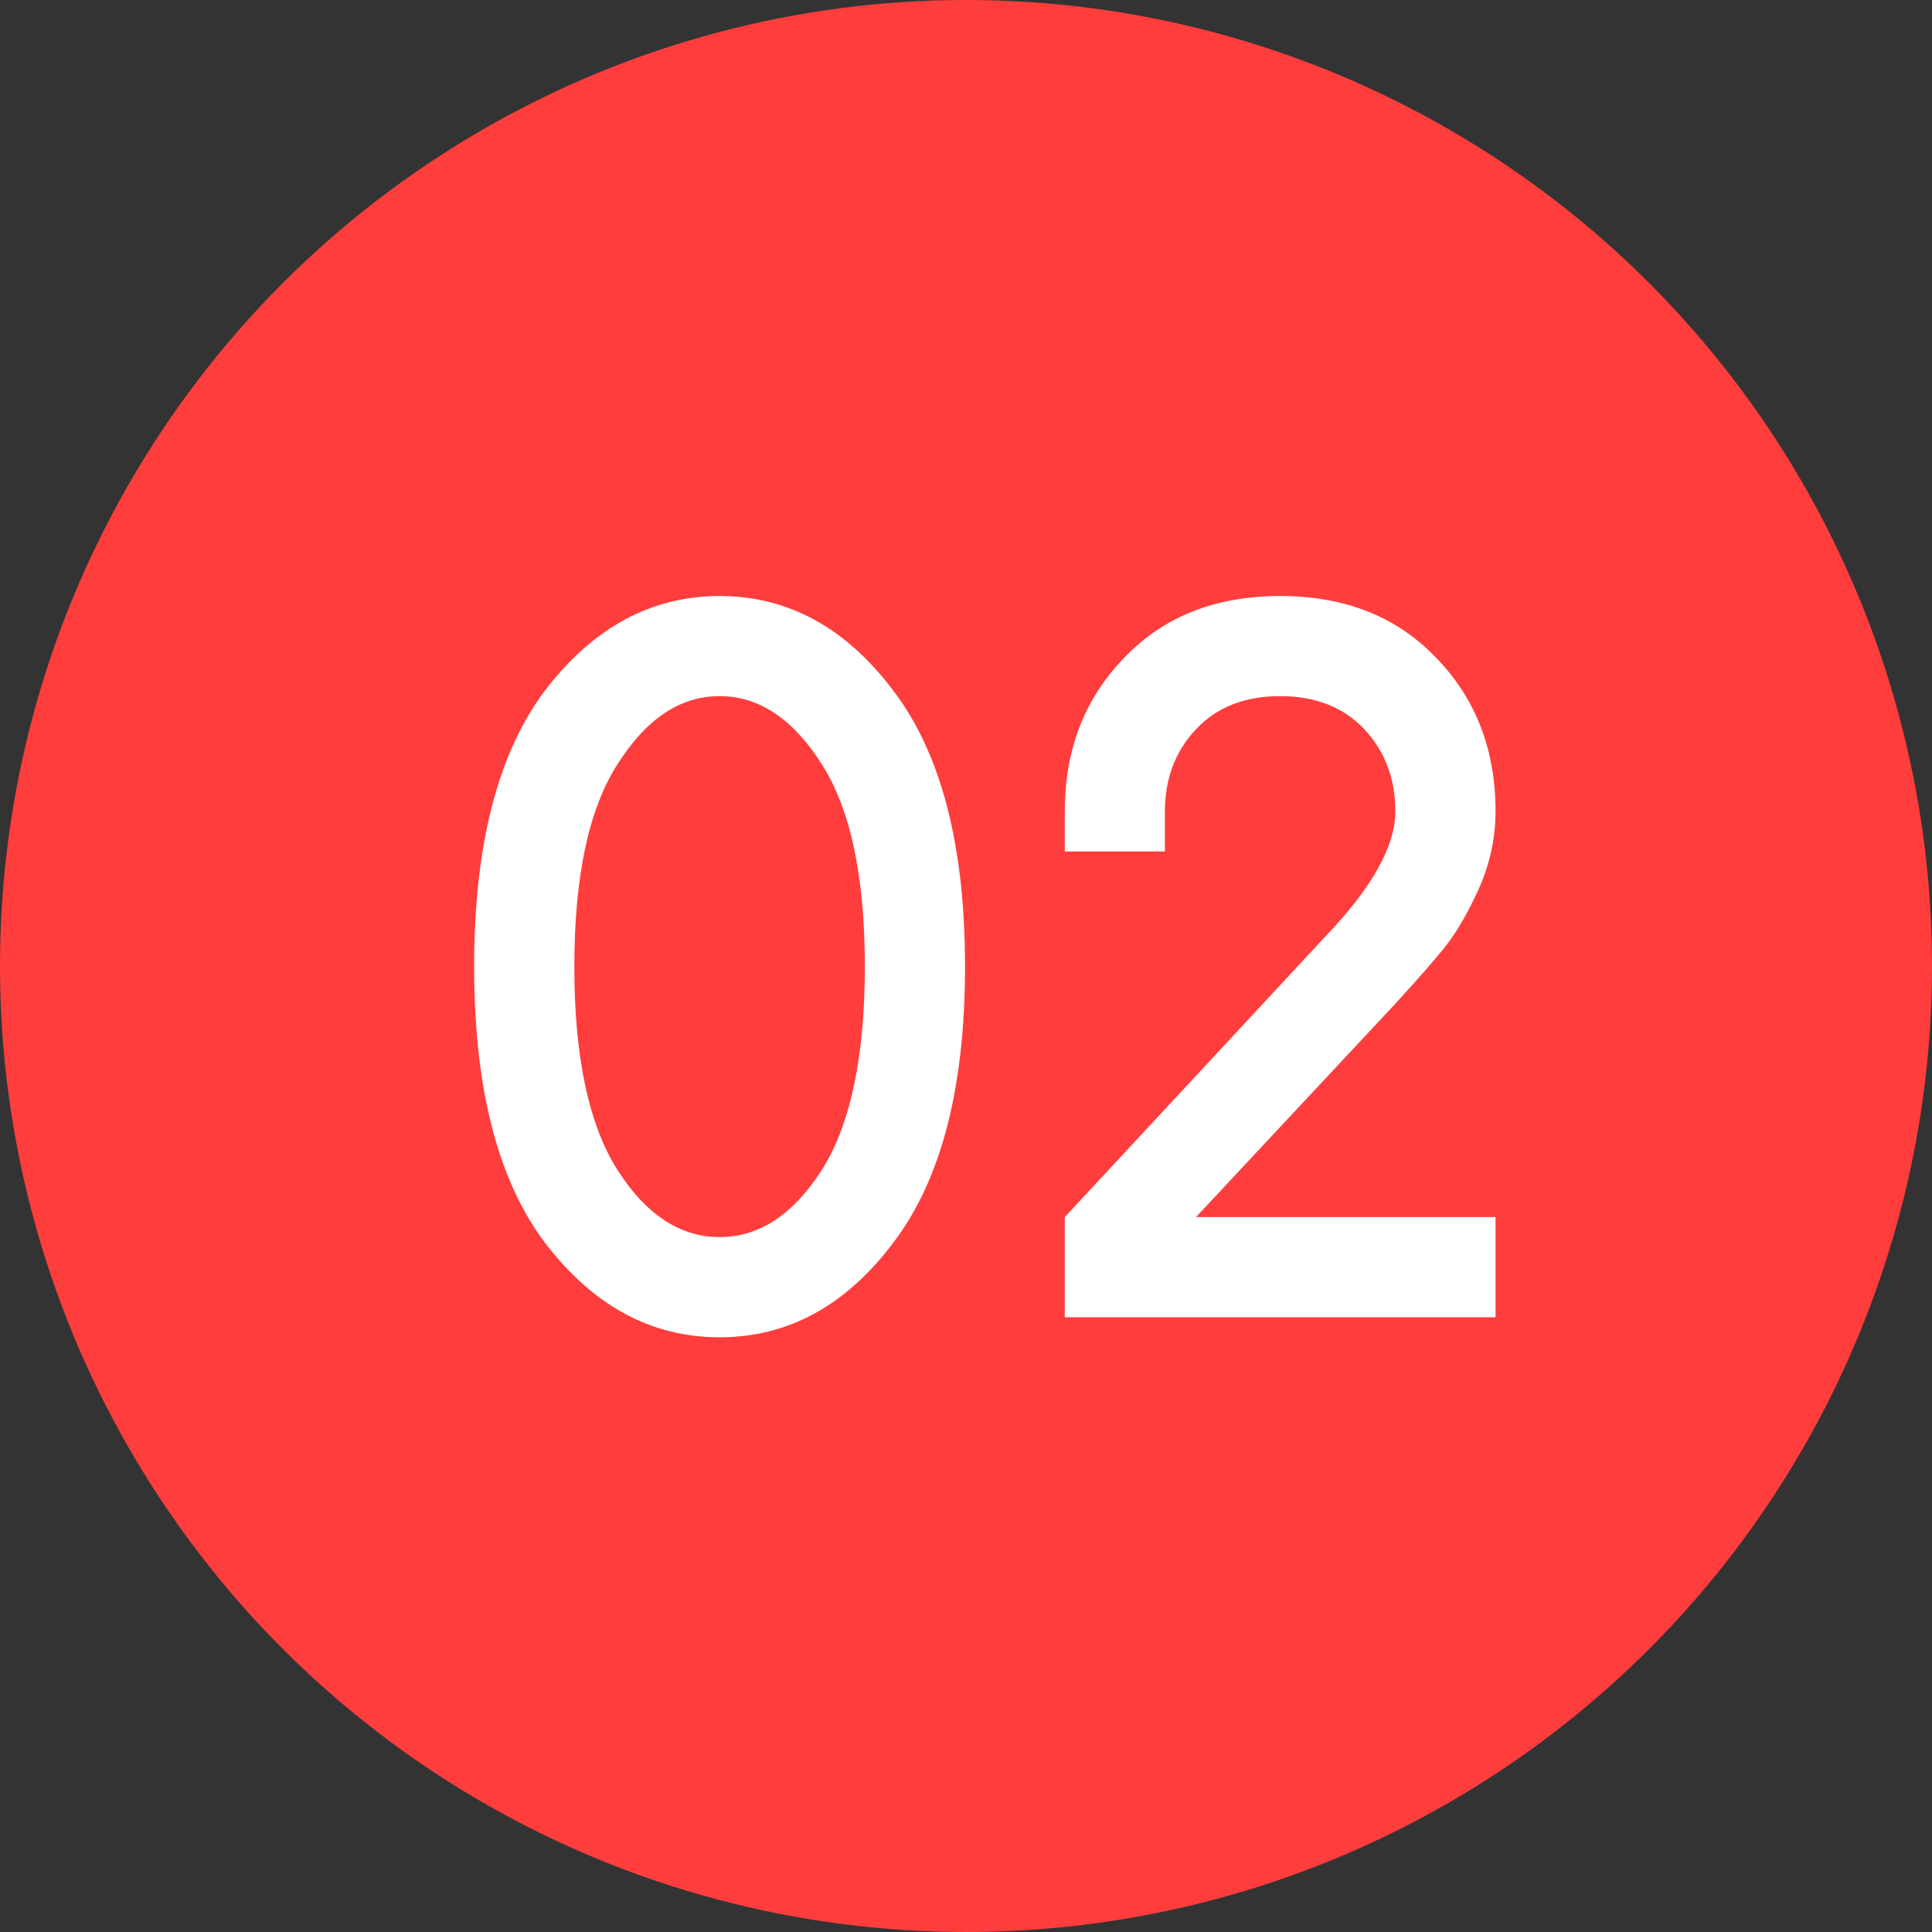
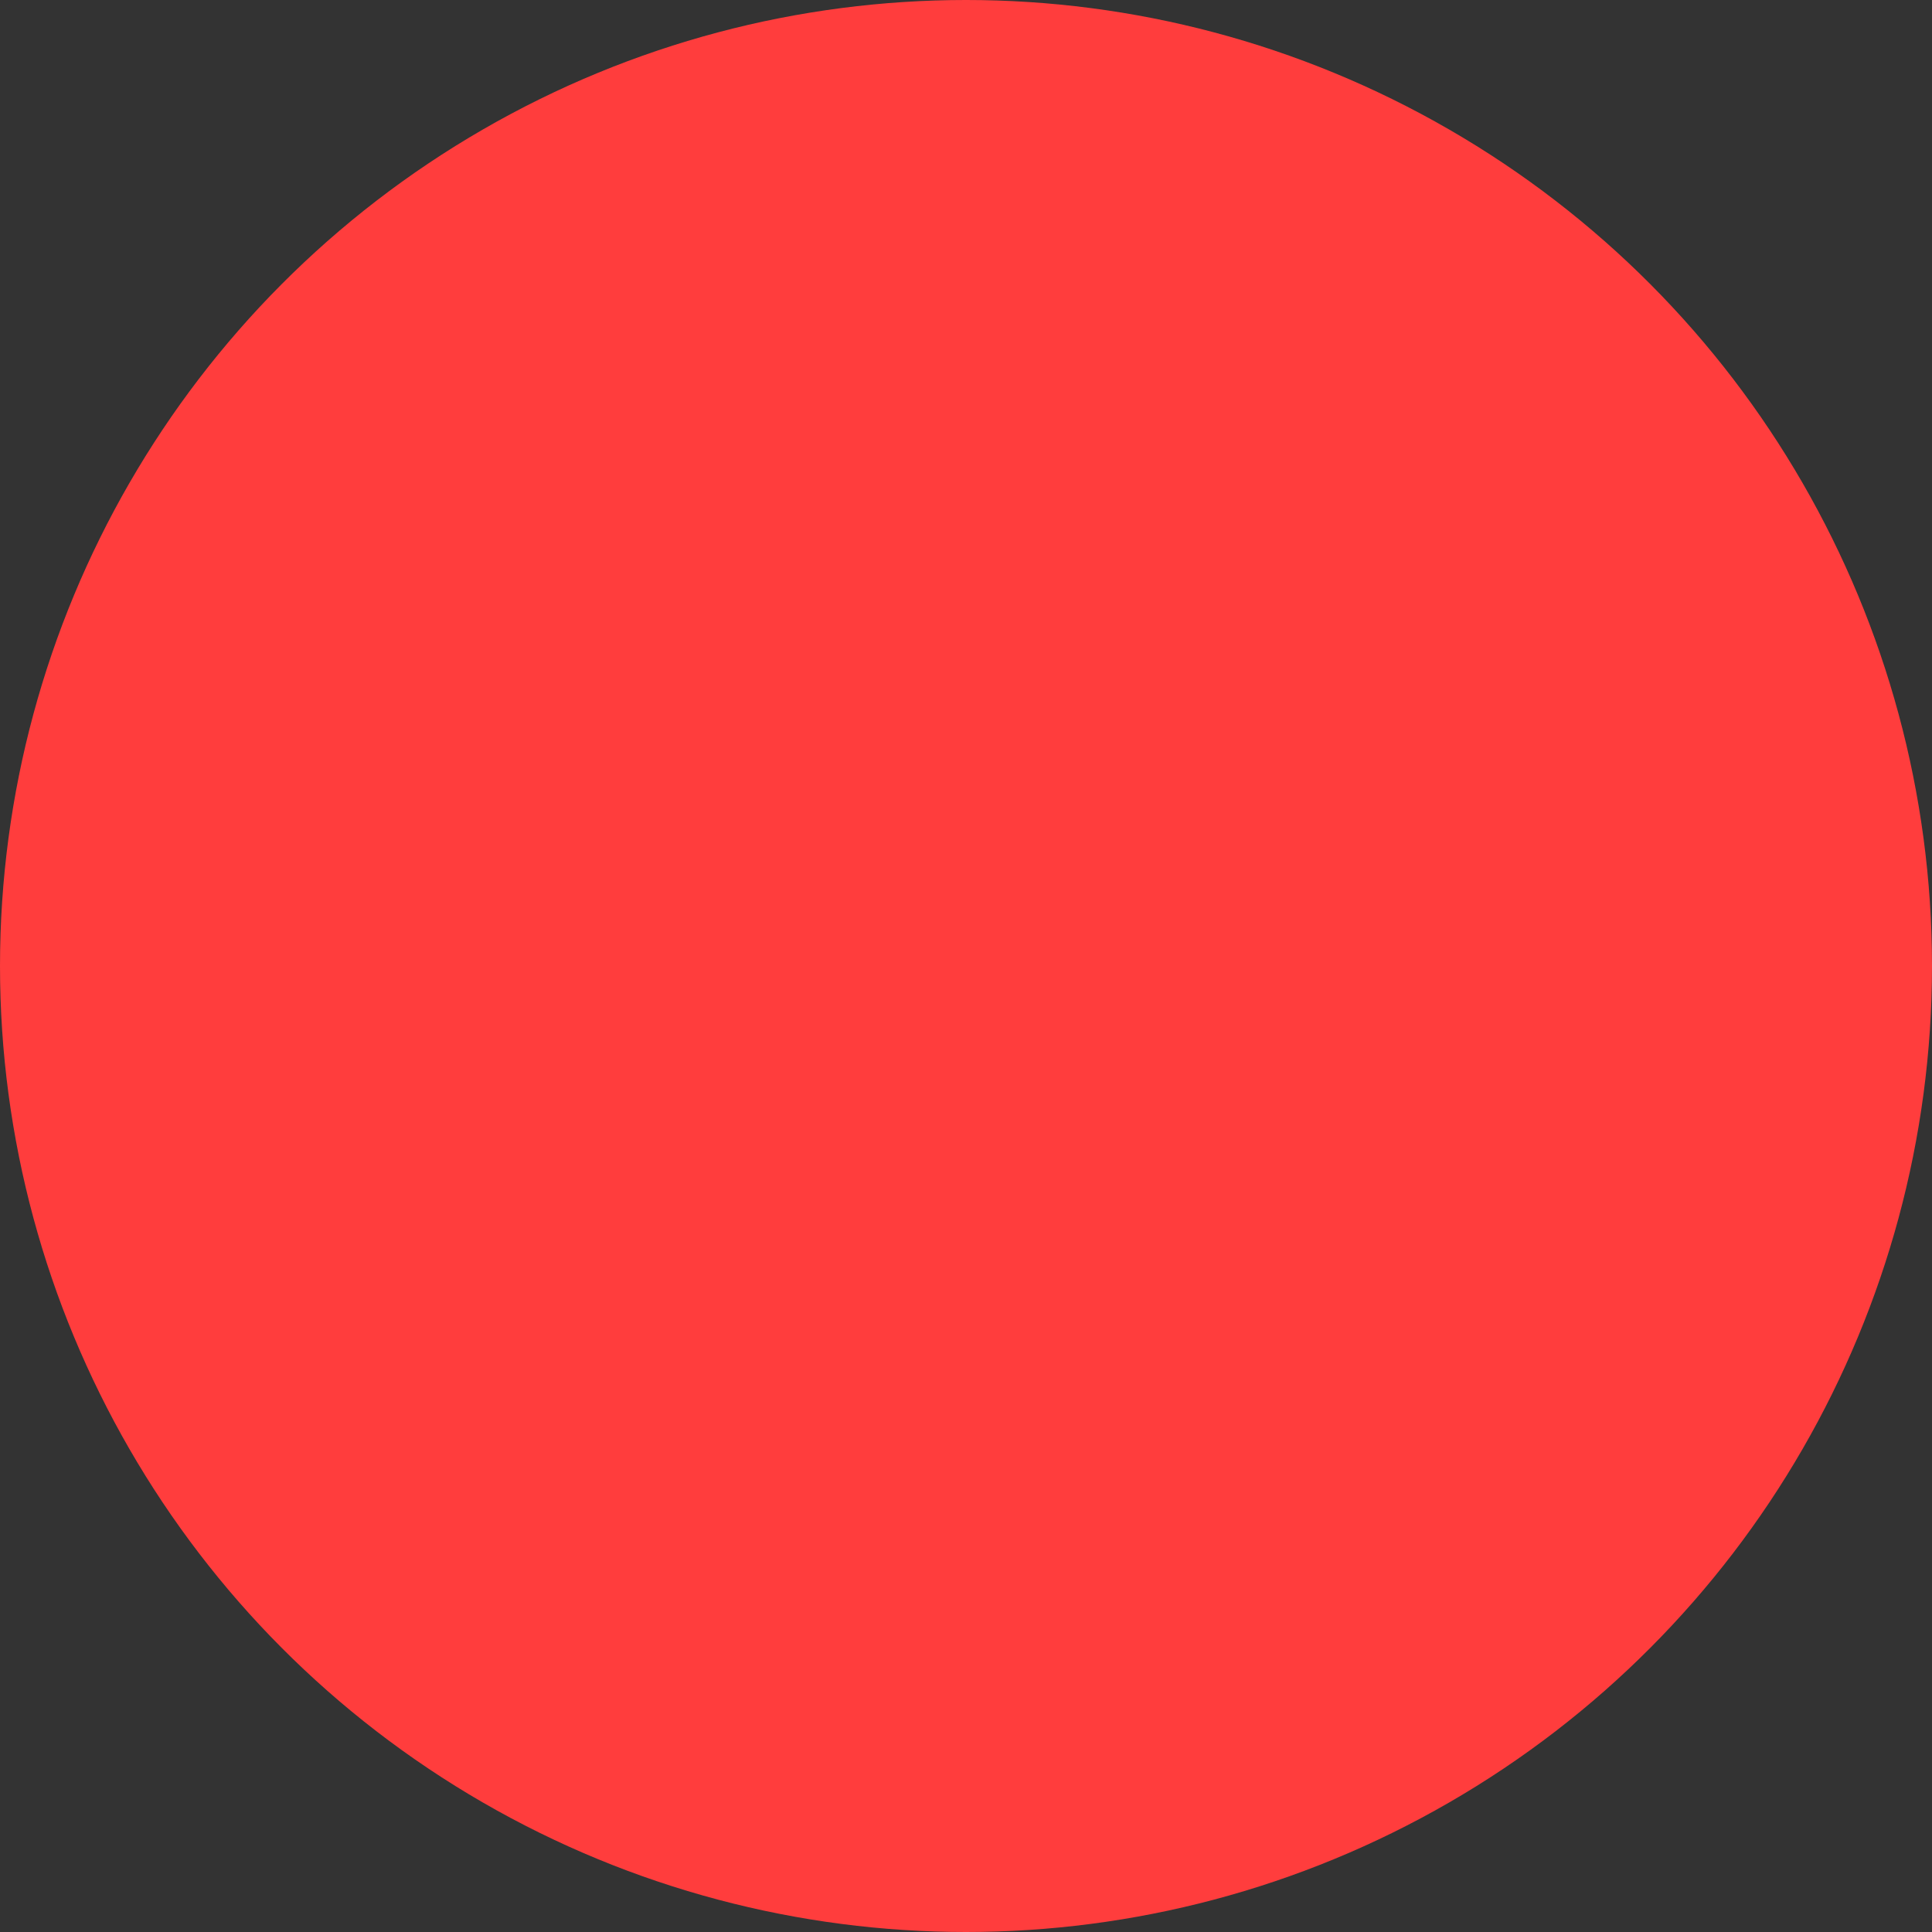
<svg xmlns="http://www.w3.org/2000/svg" width="22" height="22" viewBox="0 0 22 22" fill="none">
  <rect x="0" y="0" width="22" height="22" fill="#333333" stroke="none" />
  <circle cx="11" cy="11" r="11" fill="#FF3D3D" />
-   <path d="M6.209 14.156C5.669 13.441 5.399 12.392 5.399 11.007C5.399 9.623 5.669 8.574 6.209 7.859C6.757 7.144 7.418 6.787 8.194 6.787C8.97 6.787 9.628 7.144 10.168 7.859C10.715 8.574 10.989 9.623 10.989 11.007C10.989 12.392 10.715 13.441 10.168 14.156C9.628 14.871 8.97 15.228 8.194 15.228C7.418 15.228 6.757 14.871 6.209 14.156ZM7.031 8.703C6.704 9.213 6.54 9.981 6.54 11.007C6.54 12.034 6.704 12.806 7.031 13.323C7.358 13.833 7.745 14.087 8.194 14.087C8.643 14.087 9.031 13.833 9.358 13.323C9.685 12.806 9.848 12.034 9.848 11.007C9.848 9.981 9.685 9.213 9.358 8.703C9.031 8.186 8.643 7.927 8.194 7.927C7.745 7.927 7.358 8.186 7.031 8.703ZM12.125 9.239C12.125 8.54 12.349 7.958 12.798 7.494C13.246 7.022 13.84 6.787 14.577 6.787C15.315 6.787 15.908 7.022 16.357 7.494C16.806 7.958 17.03 8.54 17.03 9.239C17.03 9.543 16.965 9.84 16.836 10.129C16.707 10.41 16.577 10.631 16.448 10.791C16.326 10.943 16.136 11.159 15.878 11.441L13.619 13.859H17.03V15H12.125V13.859L15.091 10.665C15.623 10.11 15.889 9.635 15.889 9.239C15.889 8.867 15.771 8.555 15.536 8.304C15.3 8.053 14.98 7.927 14.577 7.927C14.174 7.927 13.855 8.053 13.619 8.304C13.383 8.555 13.265 8.867 13.265 9.239V9.696H12.125V9.239Z" fill="white" />
</svg>